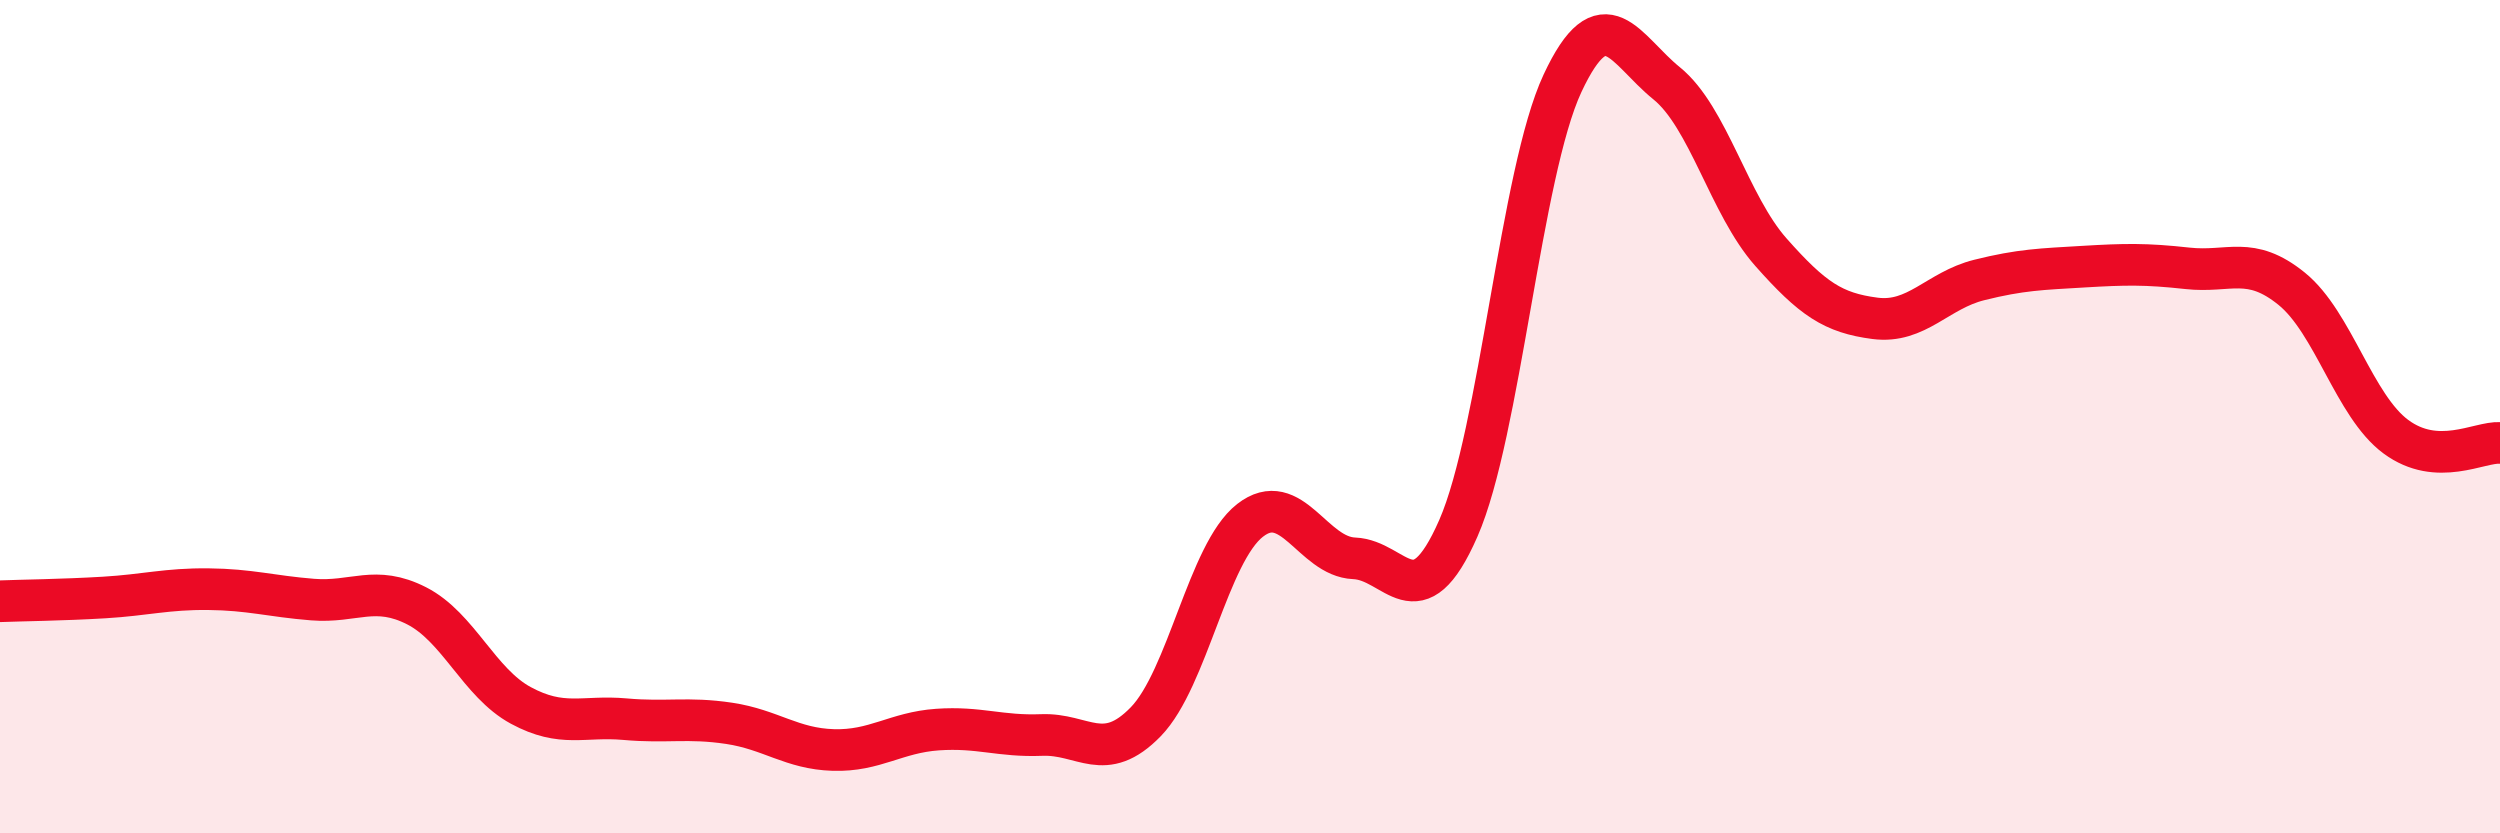
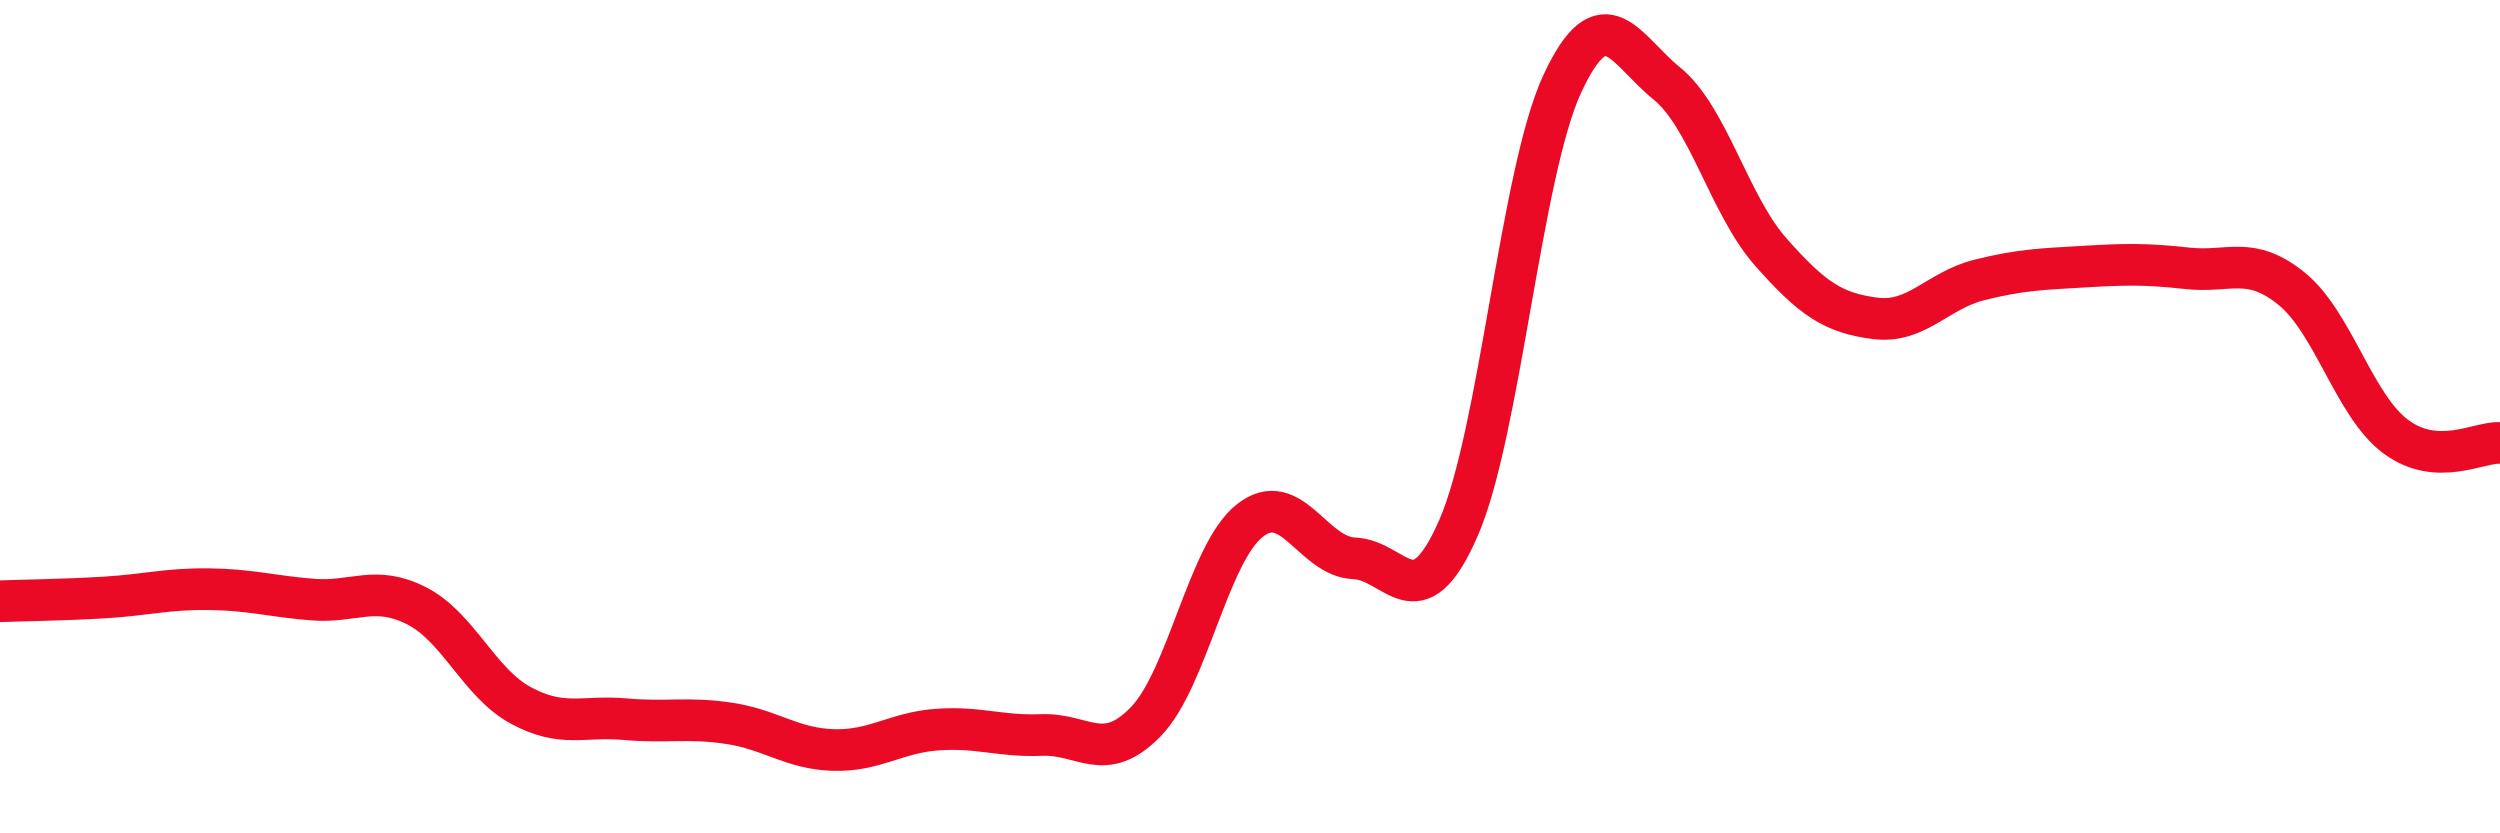
<svg xmlns="http://www.w3.org/2000/svg" width="60" height="20" viewBox="0 0 60 20">
-   <path d="M 0,14.43 C 0.5,14.41 1.5,14.4 2.5,14.34 C 3.5,14.28 4,14.13 5,14.14 C 6,14.15 6.5,14.31 7.5,14.39 C 8.5,14.47 9,14.03 10,14.54 C 11,15.05 11.5,16.39 12.5,16.93 C 13.5,17.47 14,17.17 15,17.26 C 16,17.35 16.5,17.21 17.5,17.36 C 18.5,17.51 19,17.97 20,18 C 21,18.03 21.5,17.58 22.5,17.51 C 23.5,17.44 24,17.68 25,17.64 C 26,17.6 26.5,18.35 27.5,17.32 C 28.5,16.29 29,13.27 30,12.49 C 31,11.71 31.5,13.36 32.5,13.4 C 33.5,13.44 34,14.96 35,12.68 C 36,10.4 36.5,4.14 37.5,2 C 38.5,-0.14 39,1.19 40,2 C 41,2.81 41.5,4.92 42.5,6.05 C 43.5,7.18 44,7.51 45,7.64 C 46,7.77 46.5,6.97 47.5,6.72 C 48.5,6.47 49,6.46 50,6.4 C 51,6.34 51.5,6.33 52.5,6.44 C 53.5,6.55 54,6.12 55,6.93 C 56,7.74 56.5,9.74 57.5,10.48 C 58.5,11.22 59.5,10.6 60,10.63L60 20L0 20Z" fill="#EB0A25" opacity="0.1" stroke-linecap="round" stroke-linejoin="round" />
  <path d="M 0,14.43 C 0.5,14.41 1.5,14.4 2.5,14.34 C 3.5,14.28 4,14.13 5,14.14 C 6,14.15 6.5,14.31 7.5,14.39 C 8.5,14.47 9,14.03 10,14.54 C 11,15.05 11.5,16.39 12.5,16.93 C 13.5,17.47 14,17.17 15,17.26 C 16,17.35 16.5,17.21 17.5,17.36 C 18.5,17.51 19,17.97 20,18 C 21,18.03 21.5,17.58 22.5,17.51 C 23.5,17.44 24,17.68 25,17.64 C 26,17.6 26.5,18.35 27.5,17.32 C 28.5,16.29 29,13.27 30,12.49 C 31,11.71 31.5,13.36 32.5,13.4 C 33.5,13.44 34,14.96 35,12.68 C 36,10.4 36.5,4.14 37.5,2 C 38.5,-0.14 39,1.19 40,2 C 41,2.81 41.5,4.92 42.5,6.05 C 43.5,7.18 44,7.51 45,7.64 C 46,7.77 46.5,6.97 47.5,6.72 C 48.5,6.47 49,6.46 50,6.4 C 51,6.34 51.5,6.33 52.5,6.44 C 53.5,6.55 54,6.12 55,6.93 C 56,7.74 56.5,9.74 57.5,10.48 C 58.5,11.22 59.5,10.6 60,10.63" stroke="#EB0A25" stroke-width="1" fill="none" stroke-linecap="round" stroke-linejoin="round" />
</svg>